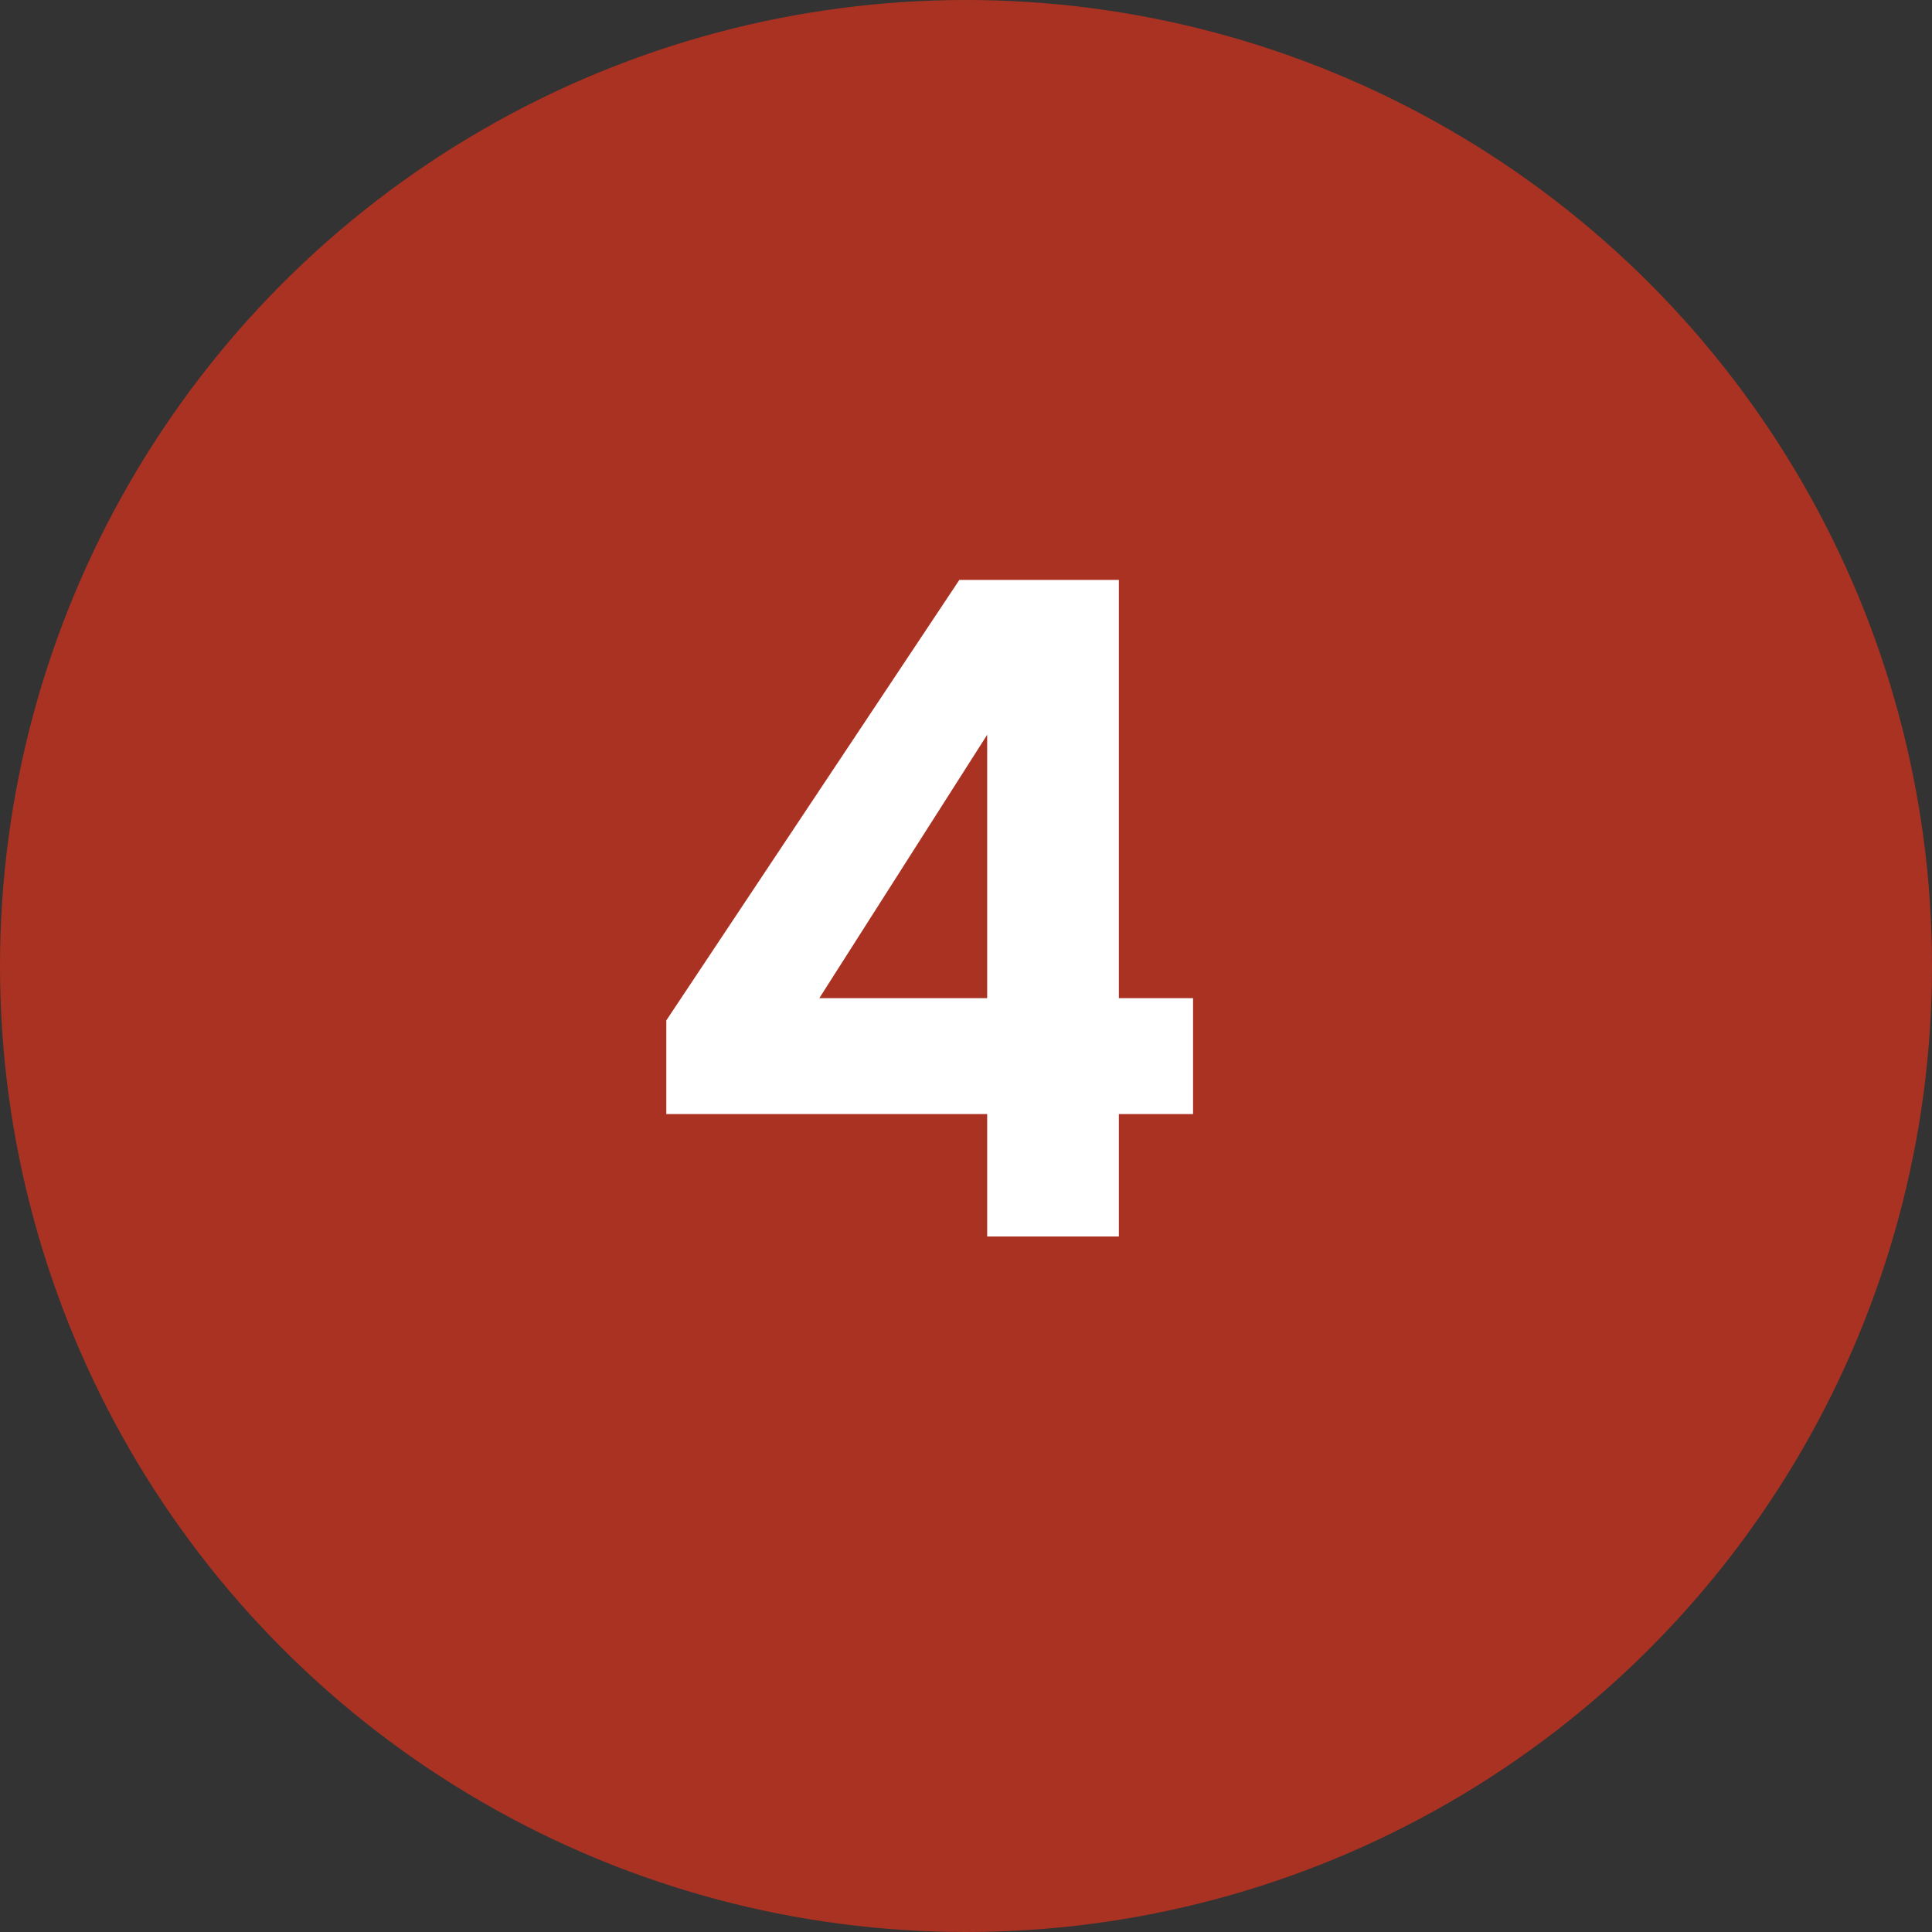
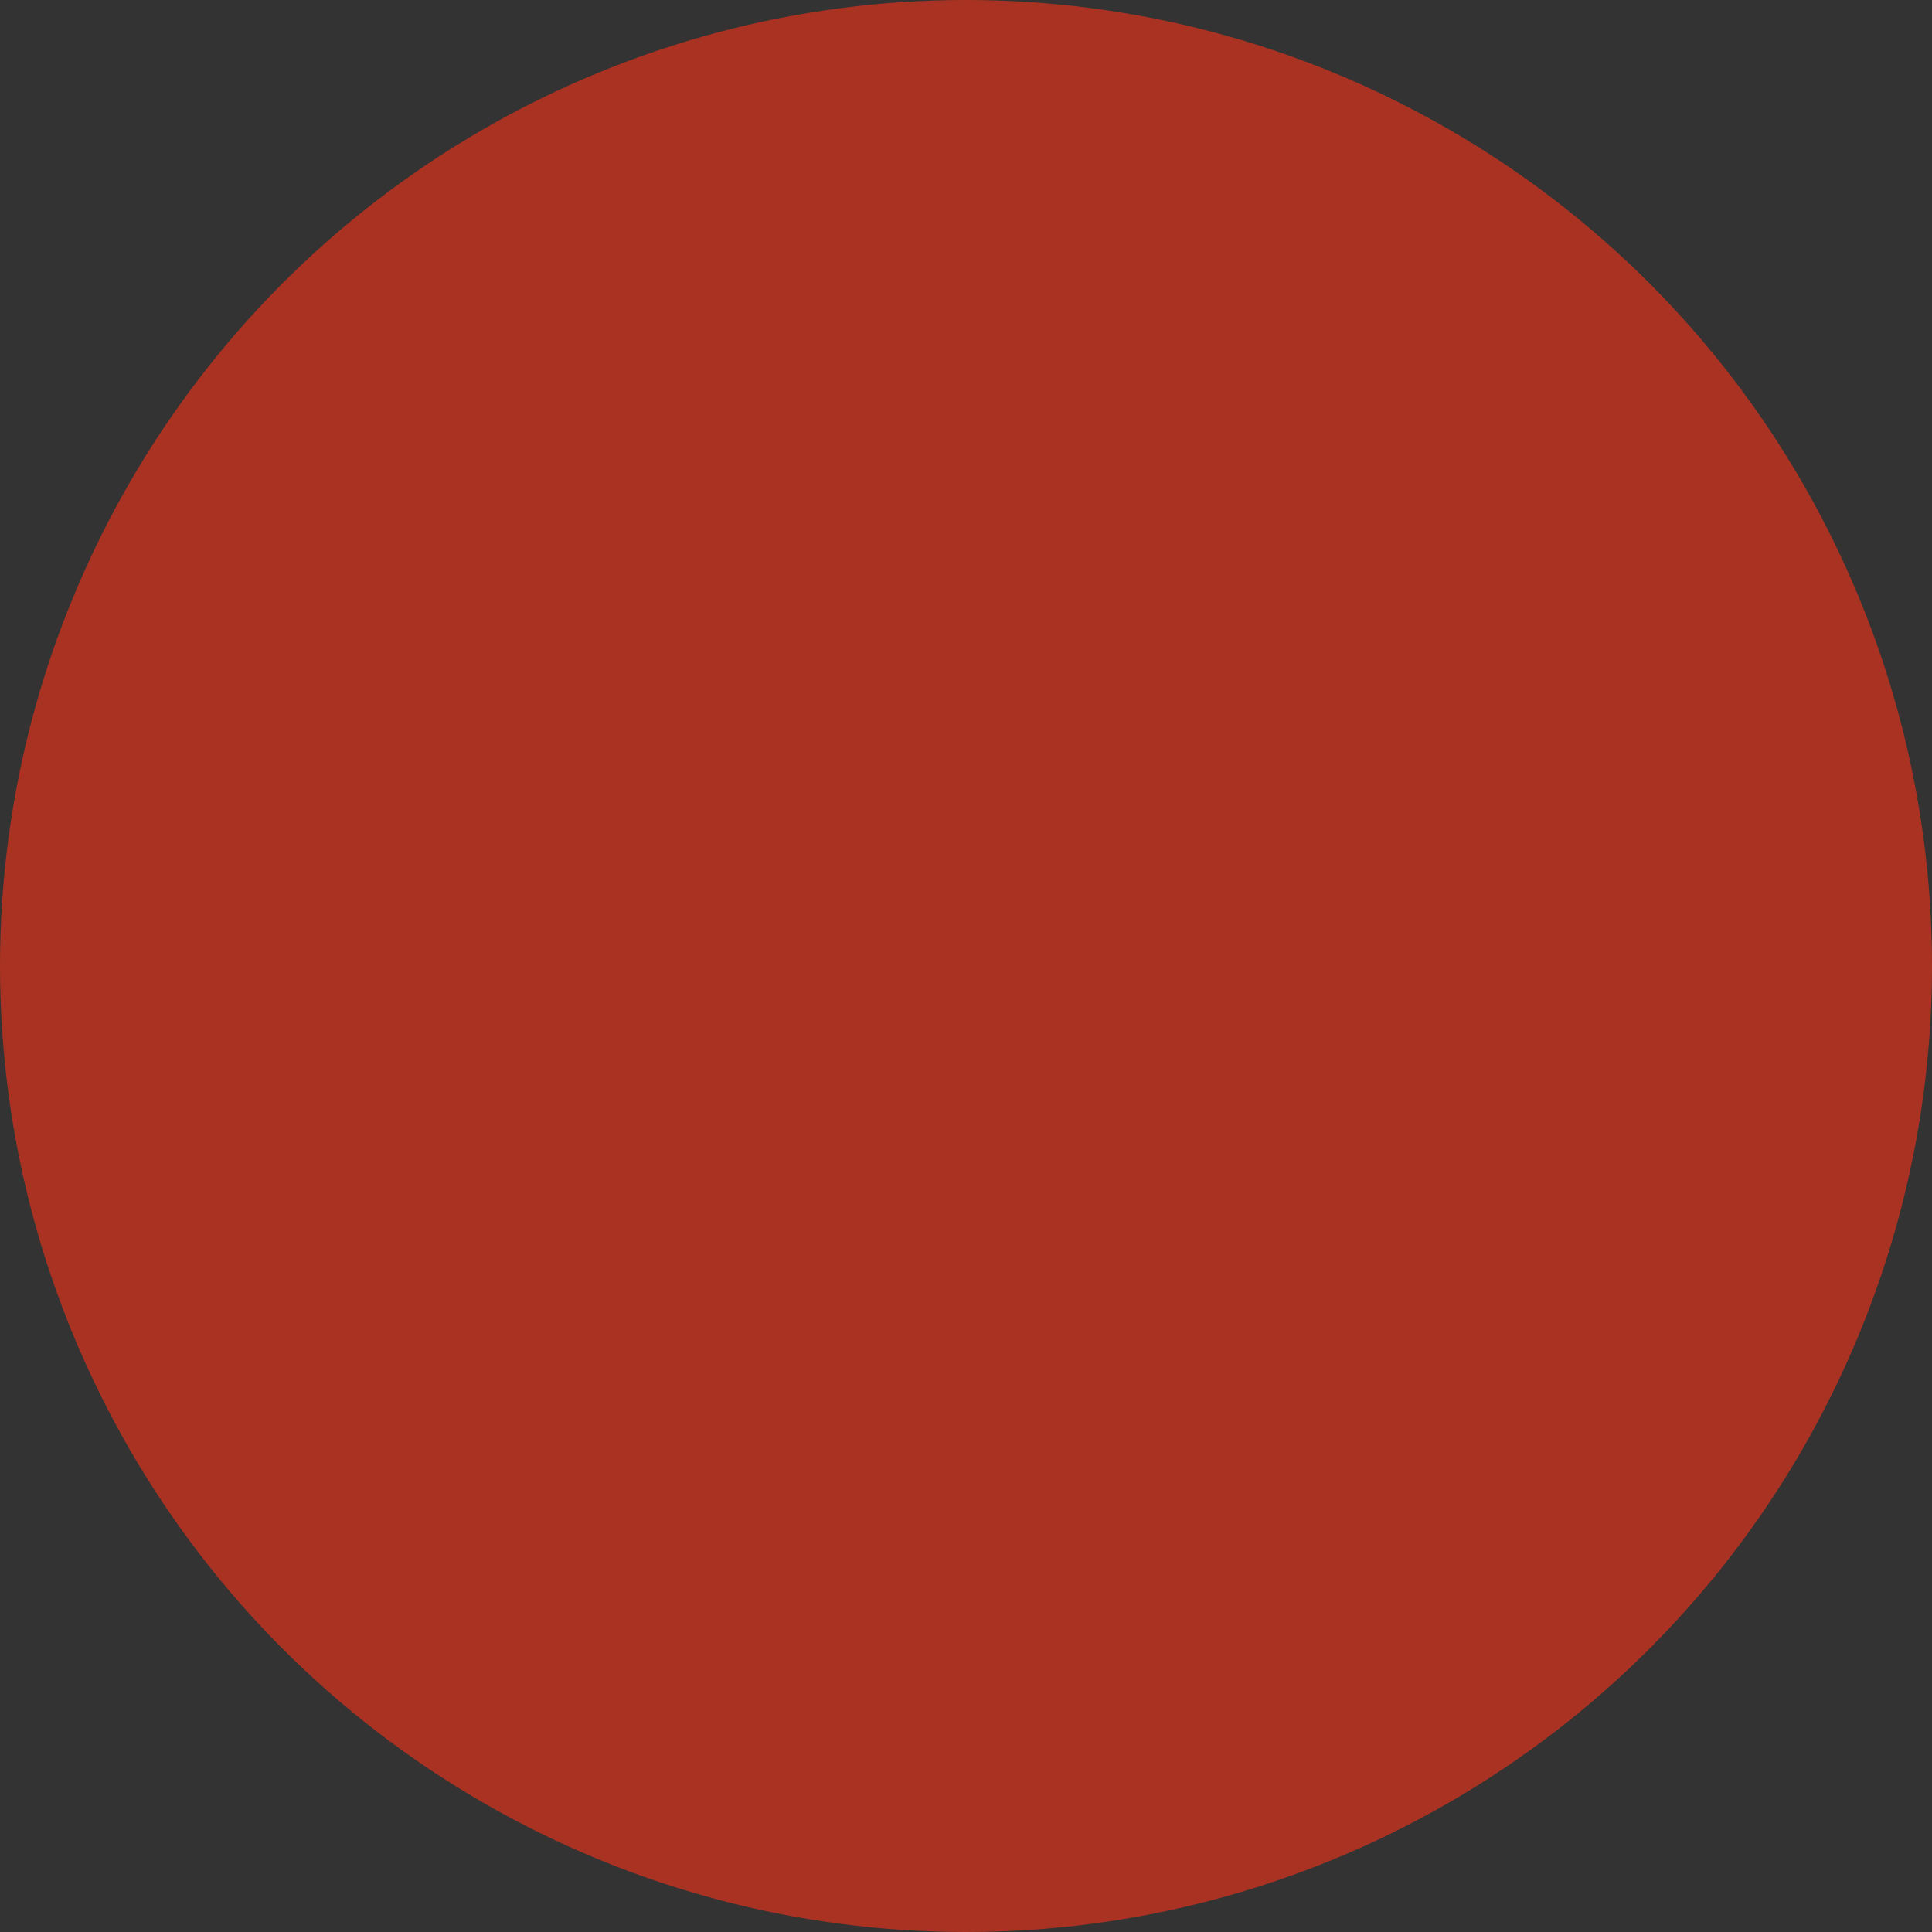
<svg xmlns="http://www.w3.org/2000/svg" width="25" height="25" viewBox="0 0 25 25" fill="none">
  <rect x="0" y="0" width="25" height="25" fill="#333333" stroke="none" />
  <circle cx="12.5" cy="12.5" r="12.5" fill="#AA3222" />
-   <path d="M14.478 12.916H15.438V14.416H14.478V16H12.774V14.416H8.622V13.204L12.414 7.504H14.478V12.916ZM10.602 12.916H12.774V9.508L10.602 12.916Z" fill="white" />
</svg>